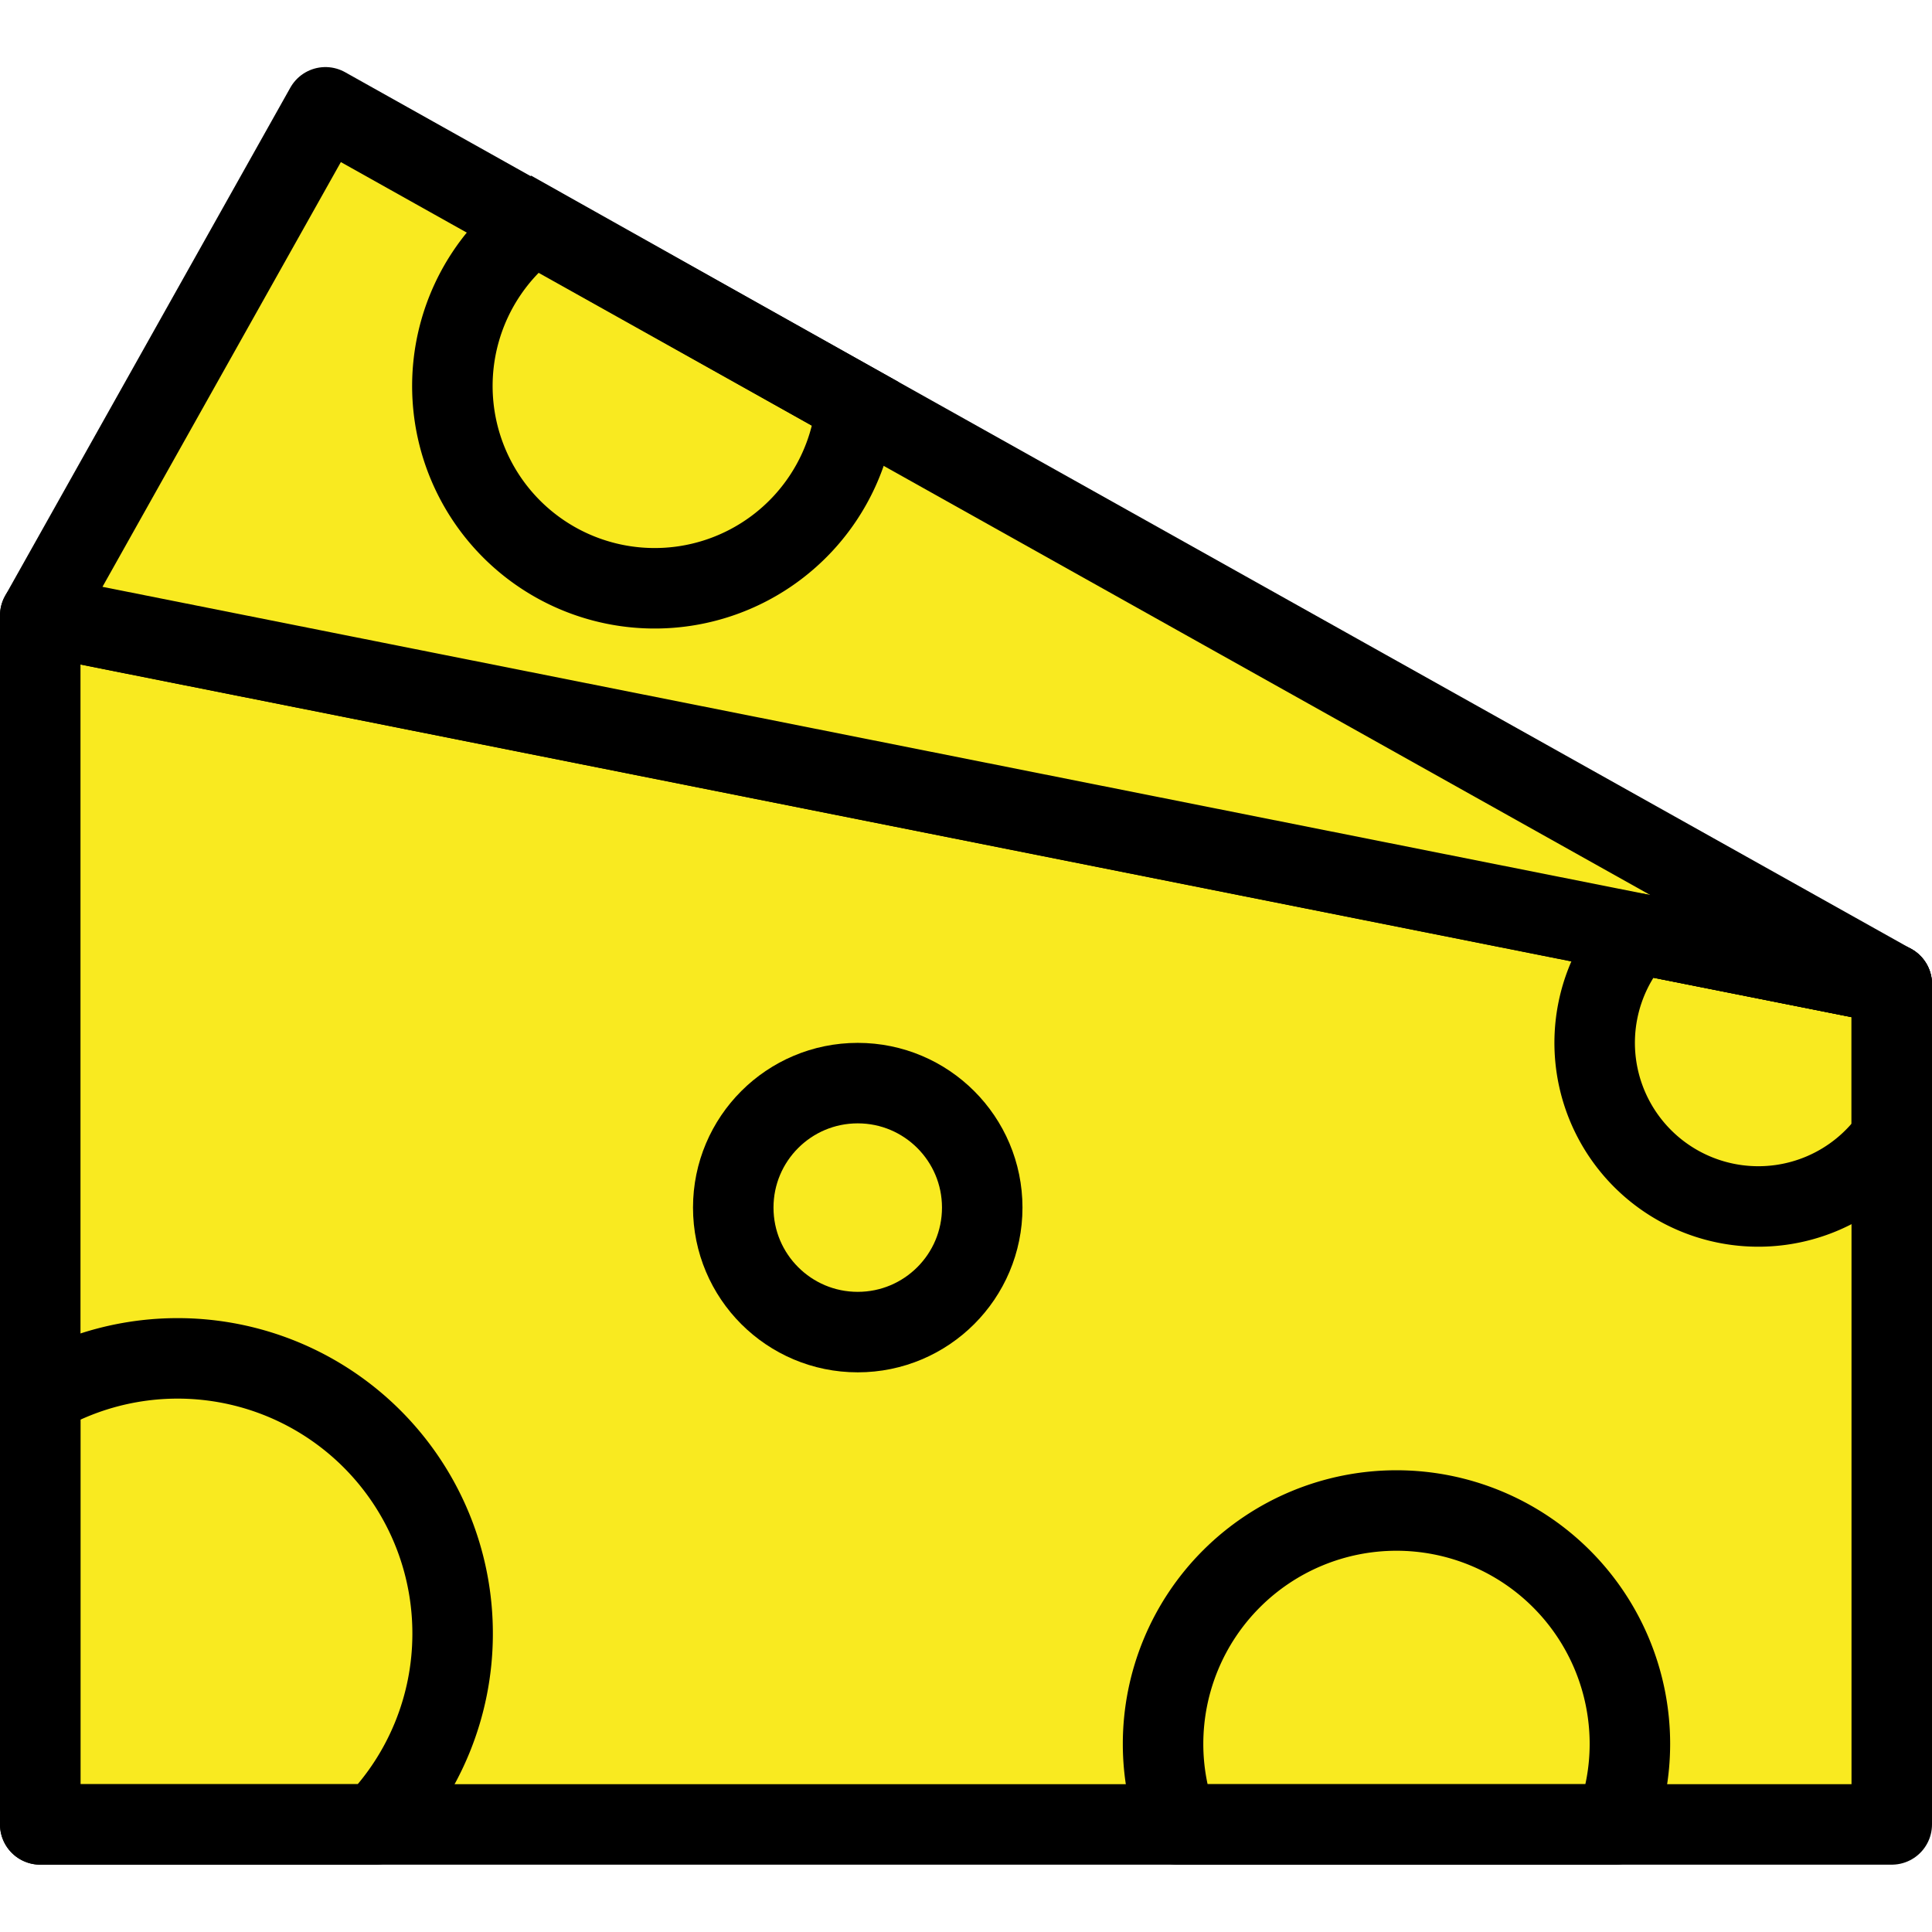
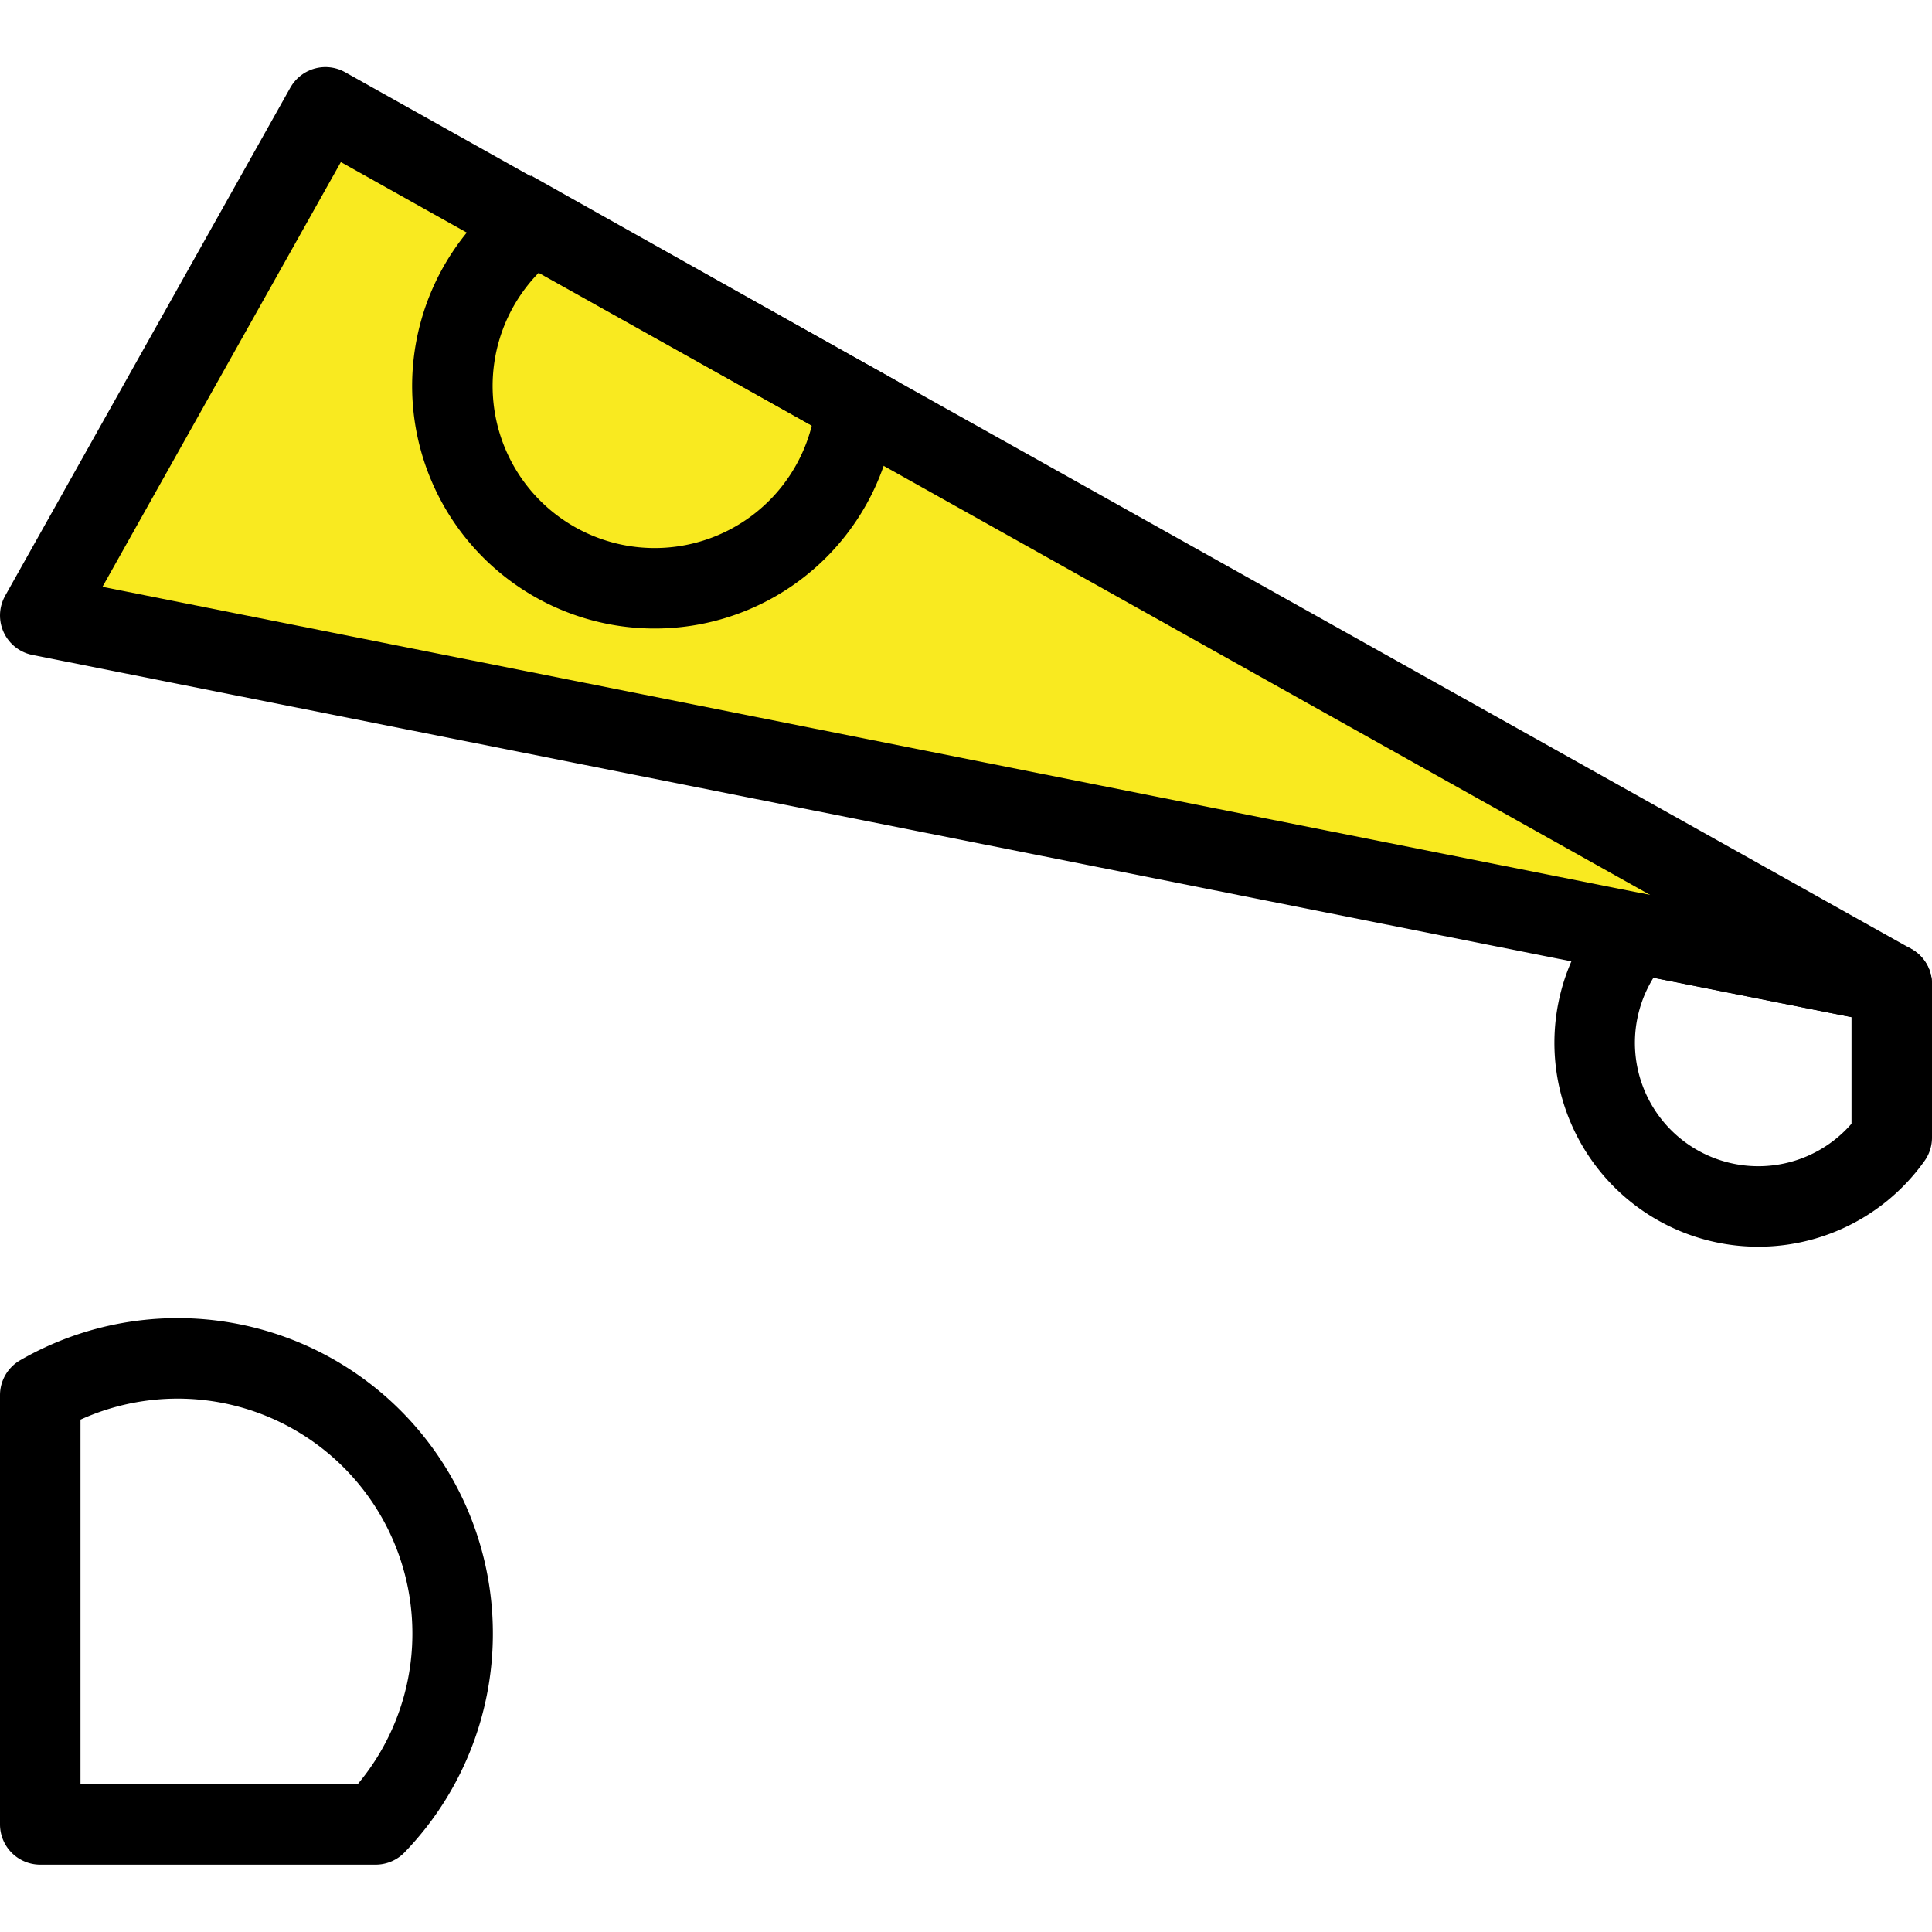
<svg xmlns="http://www.w3.org/2000/svg" id="Layer_1" data-name="Layer 1" viewBox="0 0 72.01 72">
-   <rect x="0.01" width="72" height="72" fill="none" />
-   <polygon points="70.51 36.68 70.51 68 1.5 68 1.5 22.94 61.01 34.79 70.51 36.68" fill="#f9ea20" stroke="#000" stroke-linejoin="round" stroke-width="3" />
  <polygon points="70.51 36.68 1.5 22.94 12.13 4 19.86 8.33 31.91 15.07 70.51 36.68" fill="#f9ea20" stroke="#000" stroke-linejoin="round" stroke-width="3" />
  <path d="M16.87,60.93A10.23,10.23,0,0,1,14,68H1.5v-16a10.25,10.25,0,0,1,15.37,8.88Z" fill="none" stroke="#000" stroke-linejoin="round" stroke-width="3" />
-   <path d="M60.75,65a8.59,8.59,0,0,1-.54,3H43.89a8.59,8.59,0,0,1-.54-3,8.7,8.7,0,0,1,17.4,0Z" fill="none" stroke="#000" stroke-linejoin="round" stroke-width="3" />
-   <circle cx="31.97" cy="45.01" r="4.64" fill="none" stroke="#000" stroke-linejoin="round" stroke-width="3" />
  <path d="M70.51,36.68V42.4A6.1,6.1,0,1,1,61,34.79Z" fill="none" stroke="#000" stroke-linejoin="round" stroke-width="3" />
  <path d="M31.91,15.07a7.54,7.54,0,1,1-12-6.74Z" fill="none" stroke="#000" stroke-linecap="round" stroke-miterlimit="10" stroke-width="3" />
</svg>